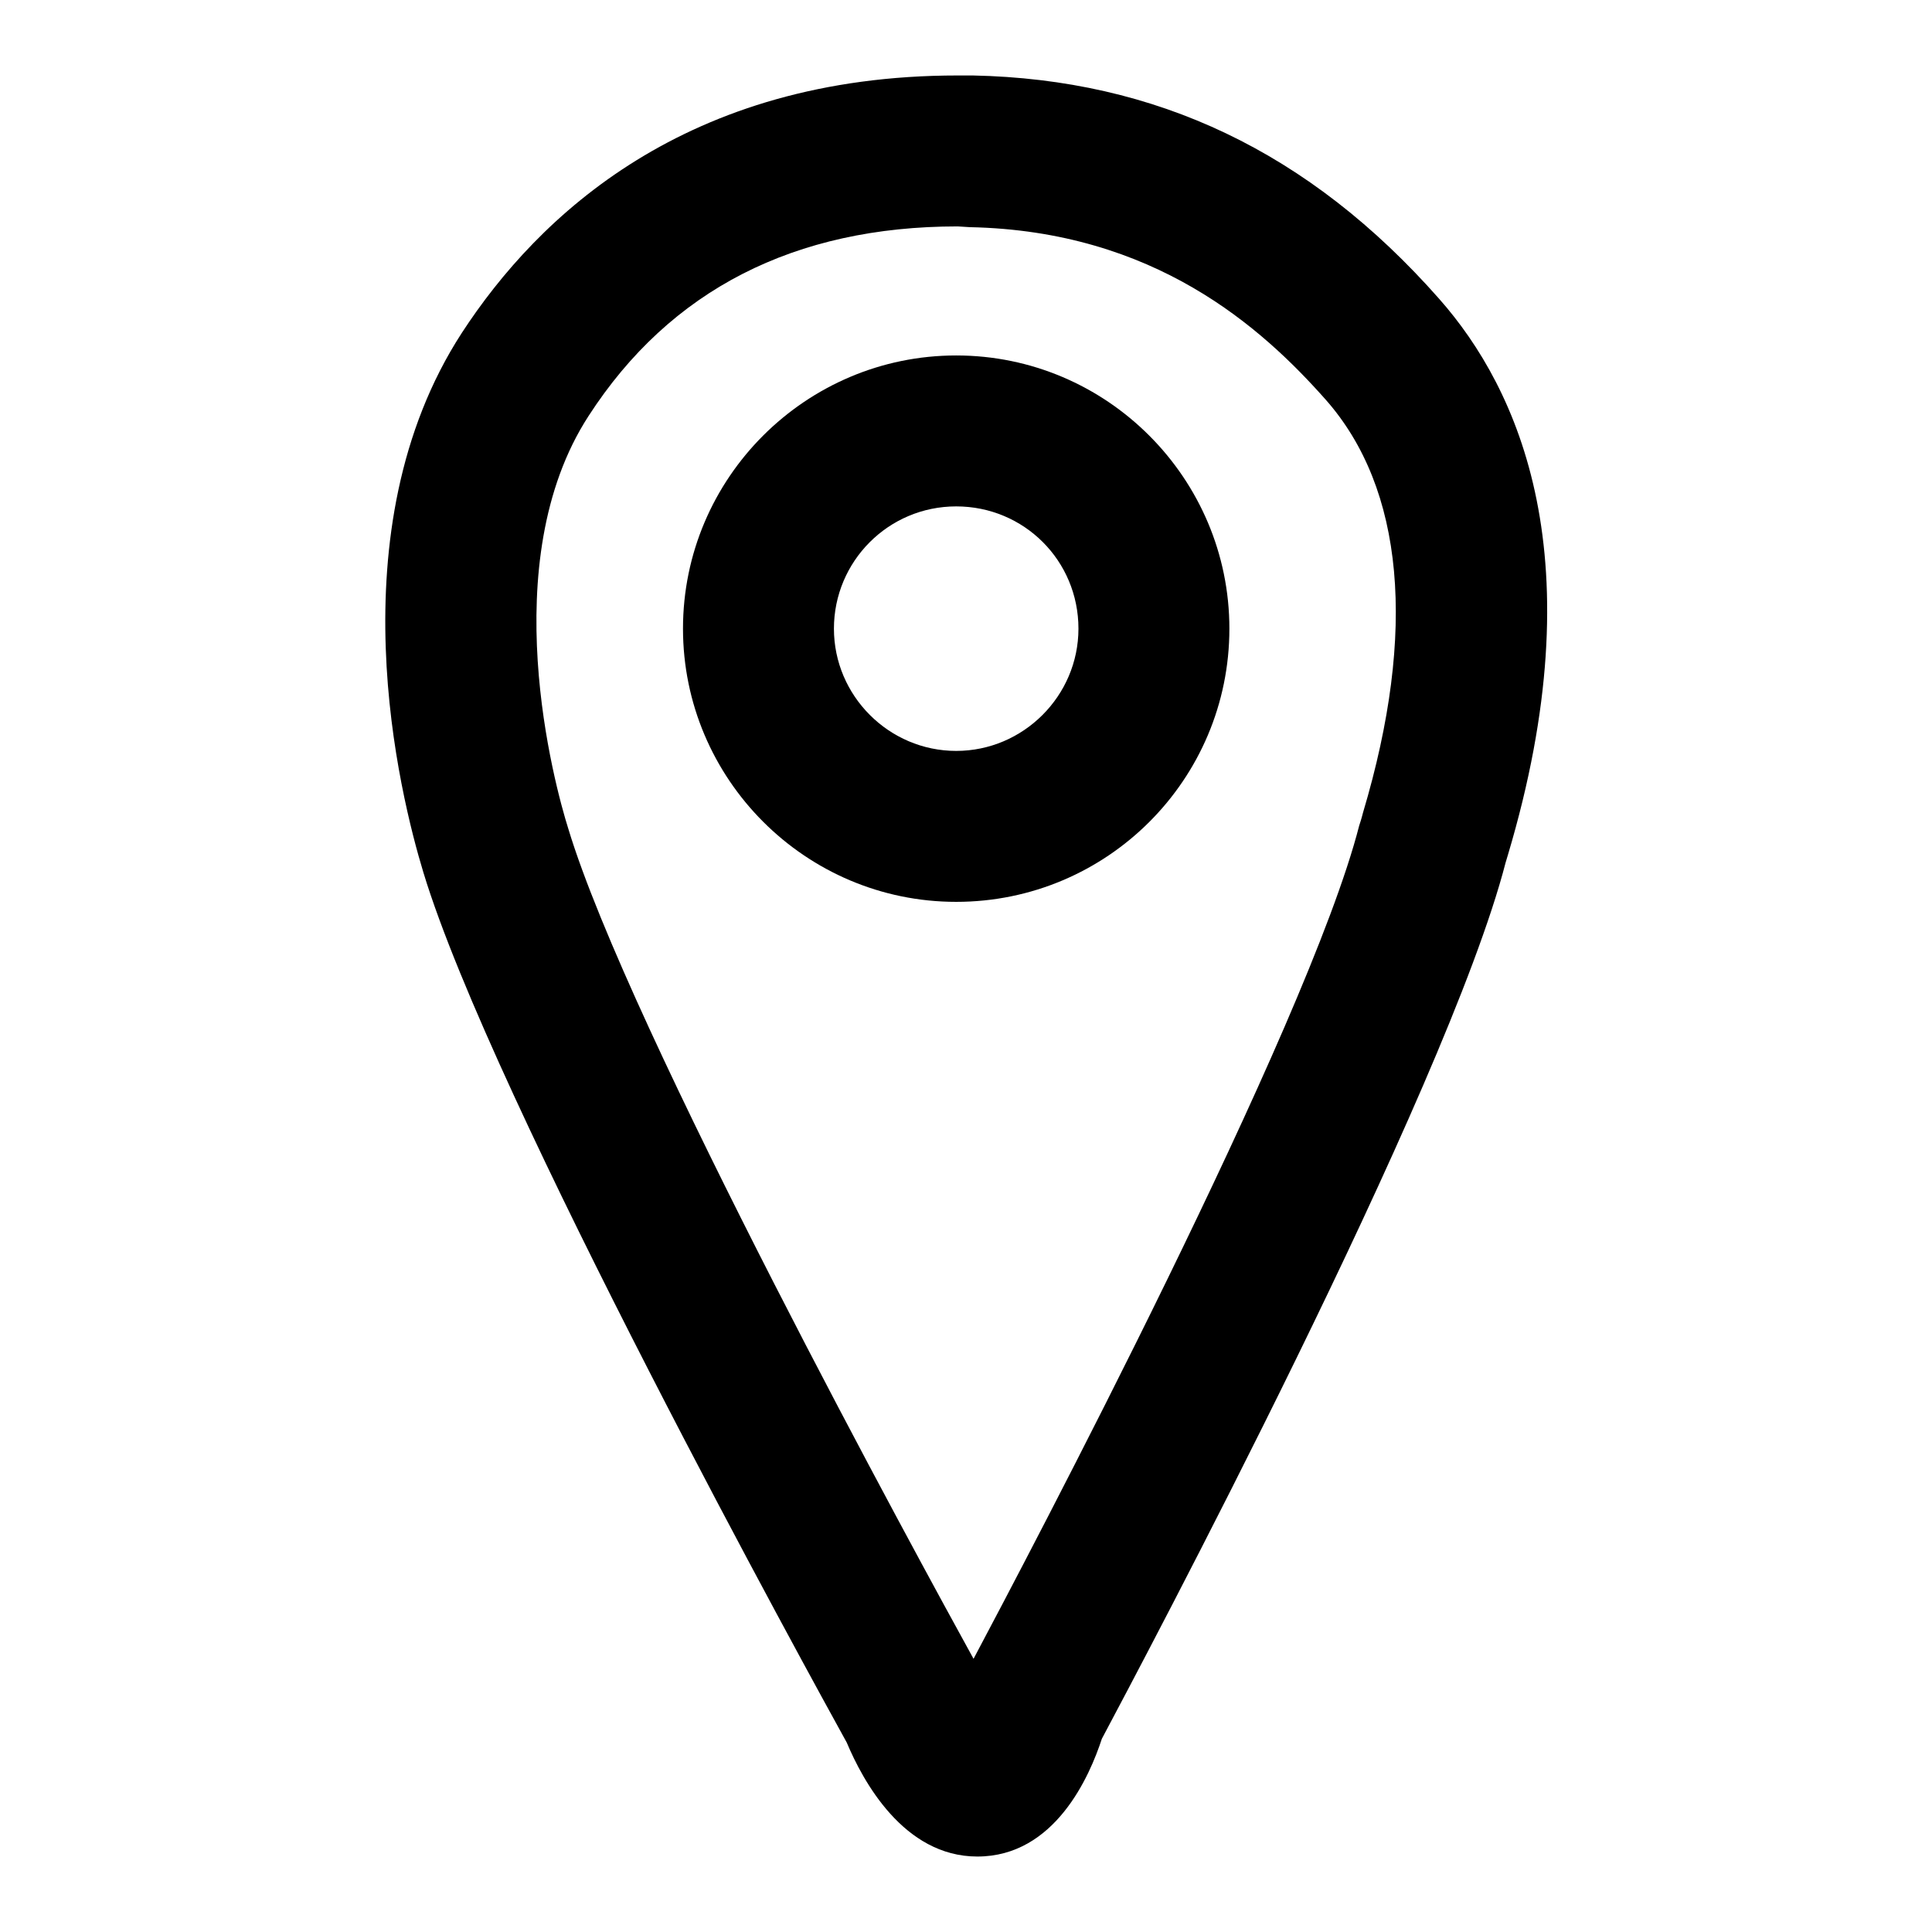
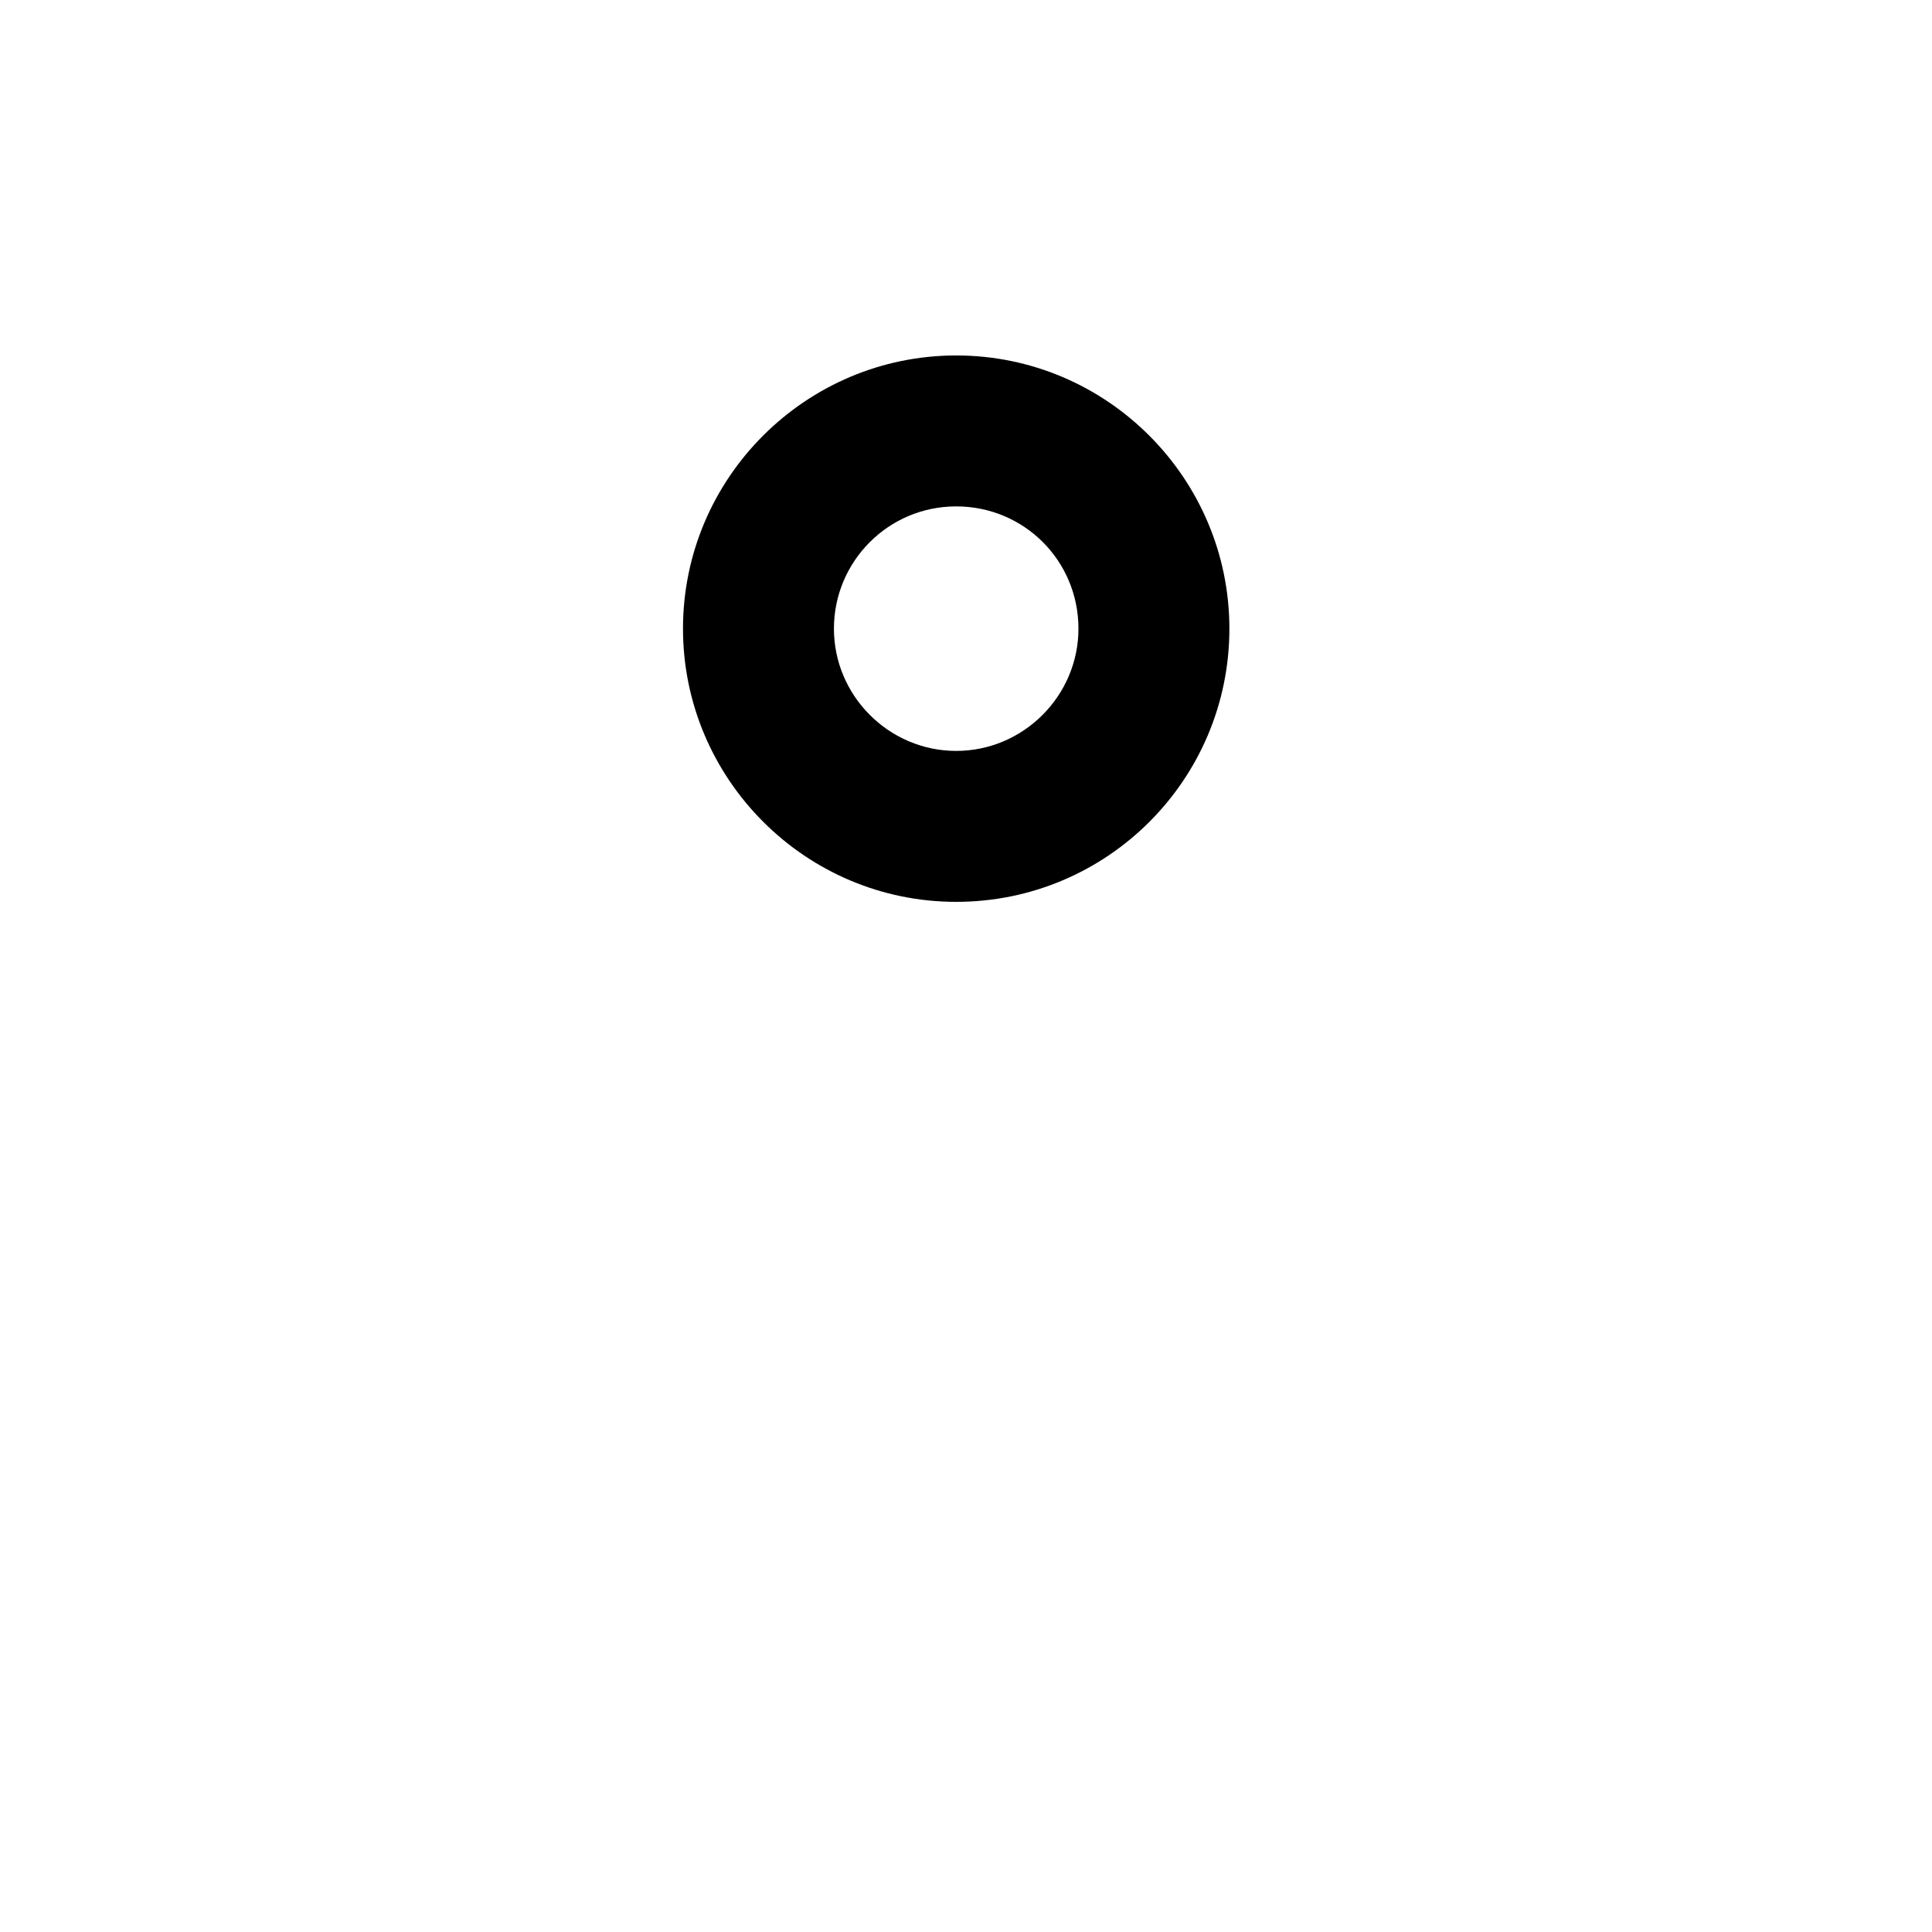
<svg xmlns="http://www.w3.org/2000/svg" version="1.1" x="0px" y="0px" viewBox="0 0 256 256" enable-background="new 0 0 256 256" xml:space="preserve">
  <g>
    <g>
      <path fill="#000000" d="M126.7,119.5c-20,0-36.2-16.3-36.2-36.2c0-20,16.3-36.2,36.2-36.2c20,0,36.2,16.3,36.2,36.2C162.9,103.3,146.7,119.5,126.7,119.5z M126.7,67.1c-9,0-16.2,7.3-16.2,16.2c0,8.9,7.3,16.2,16.2,16.2c8.9,0,16.2-7.3,16.2-16.2C142.9,74.3,135.7,67.1,126.7,67.1z" />
-       <path fill="#000000" d="M129.5,246c-9.8,0-15.2-10.1-17.3-15.1c-4.3-7.8-47-85.3-56.1-115.3c-3.1-10.2-11.9-45.3,5.1-71.5C71.3,28.6,90.9,10,126.9,10l2,0c24.3,0.5,44.6,10.1,61.8,29.6c10.6,12,20.8,34.5,9.1,73.7l-0.3,1c-7.8,30.2-48.4,106.5-53.5,116.1C144.4,235.3,139.8,246,129.5,246z M126.9,30c-21.6,0-38.1,8.4-48.9,25.1c-12.6,19.4-4.5,49-2.7,54.7c8,26.5,46.7,97.3,53.7,110c6.9-13,44.3-83.8,51.1-110.4c0.1-0.3,0.3-0.9,0.5-1.7c7.2-24.1,5.4-43-4.9-54.7c-8.5-9.6-22.7-22.4-47.2-22.9L126.9,30z" />
    </g>
  </g>
</svg>